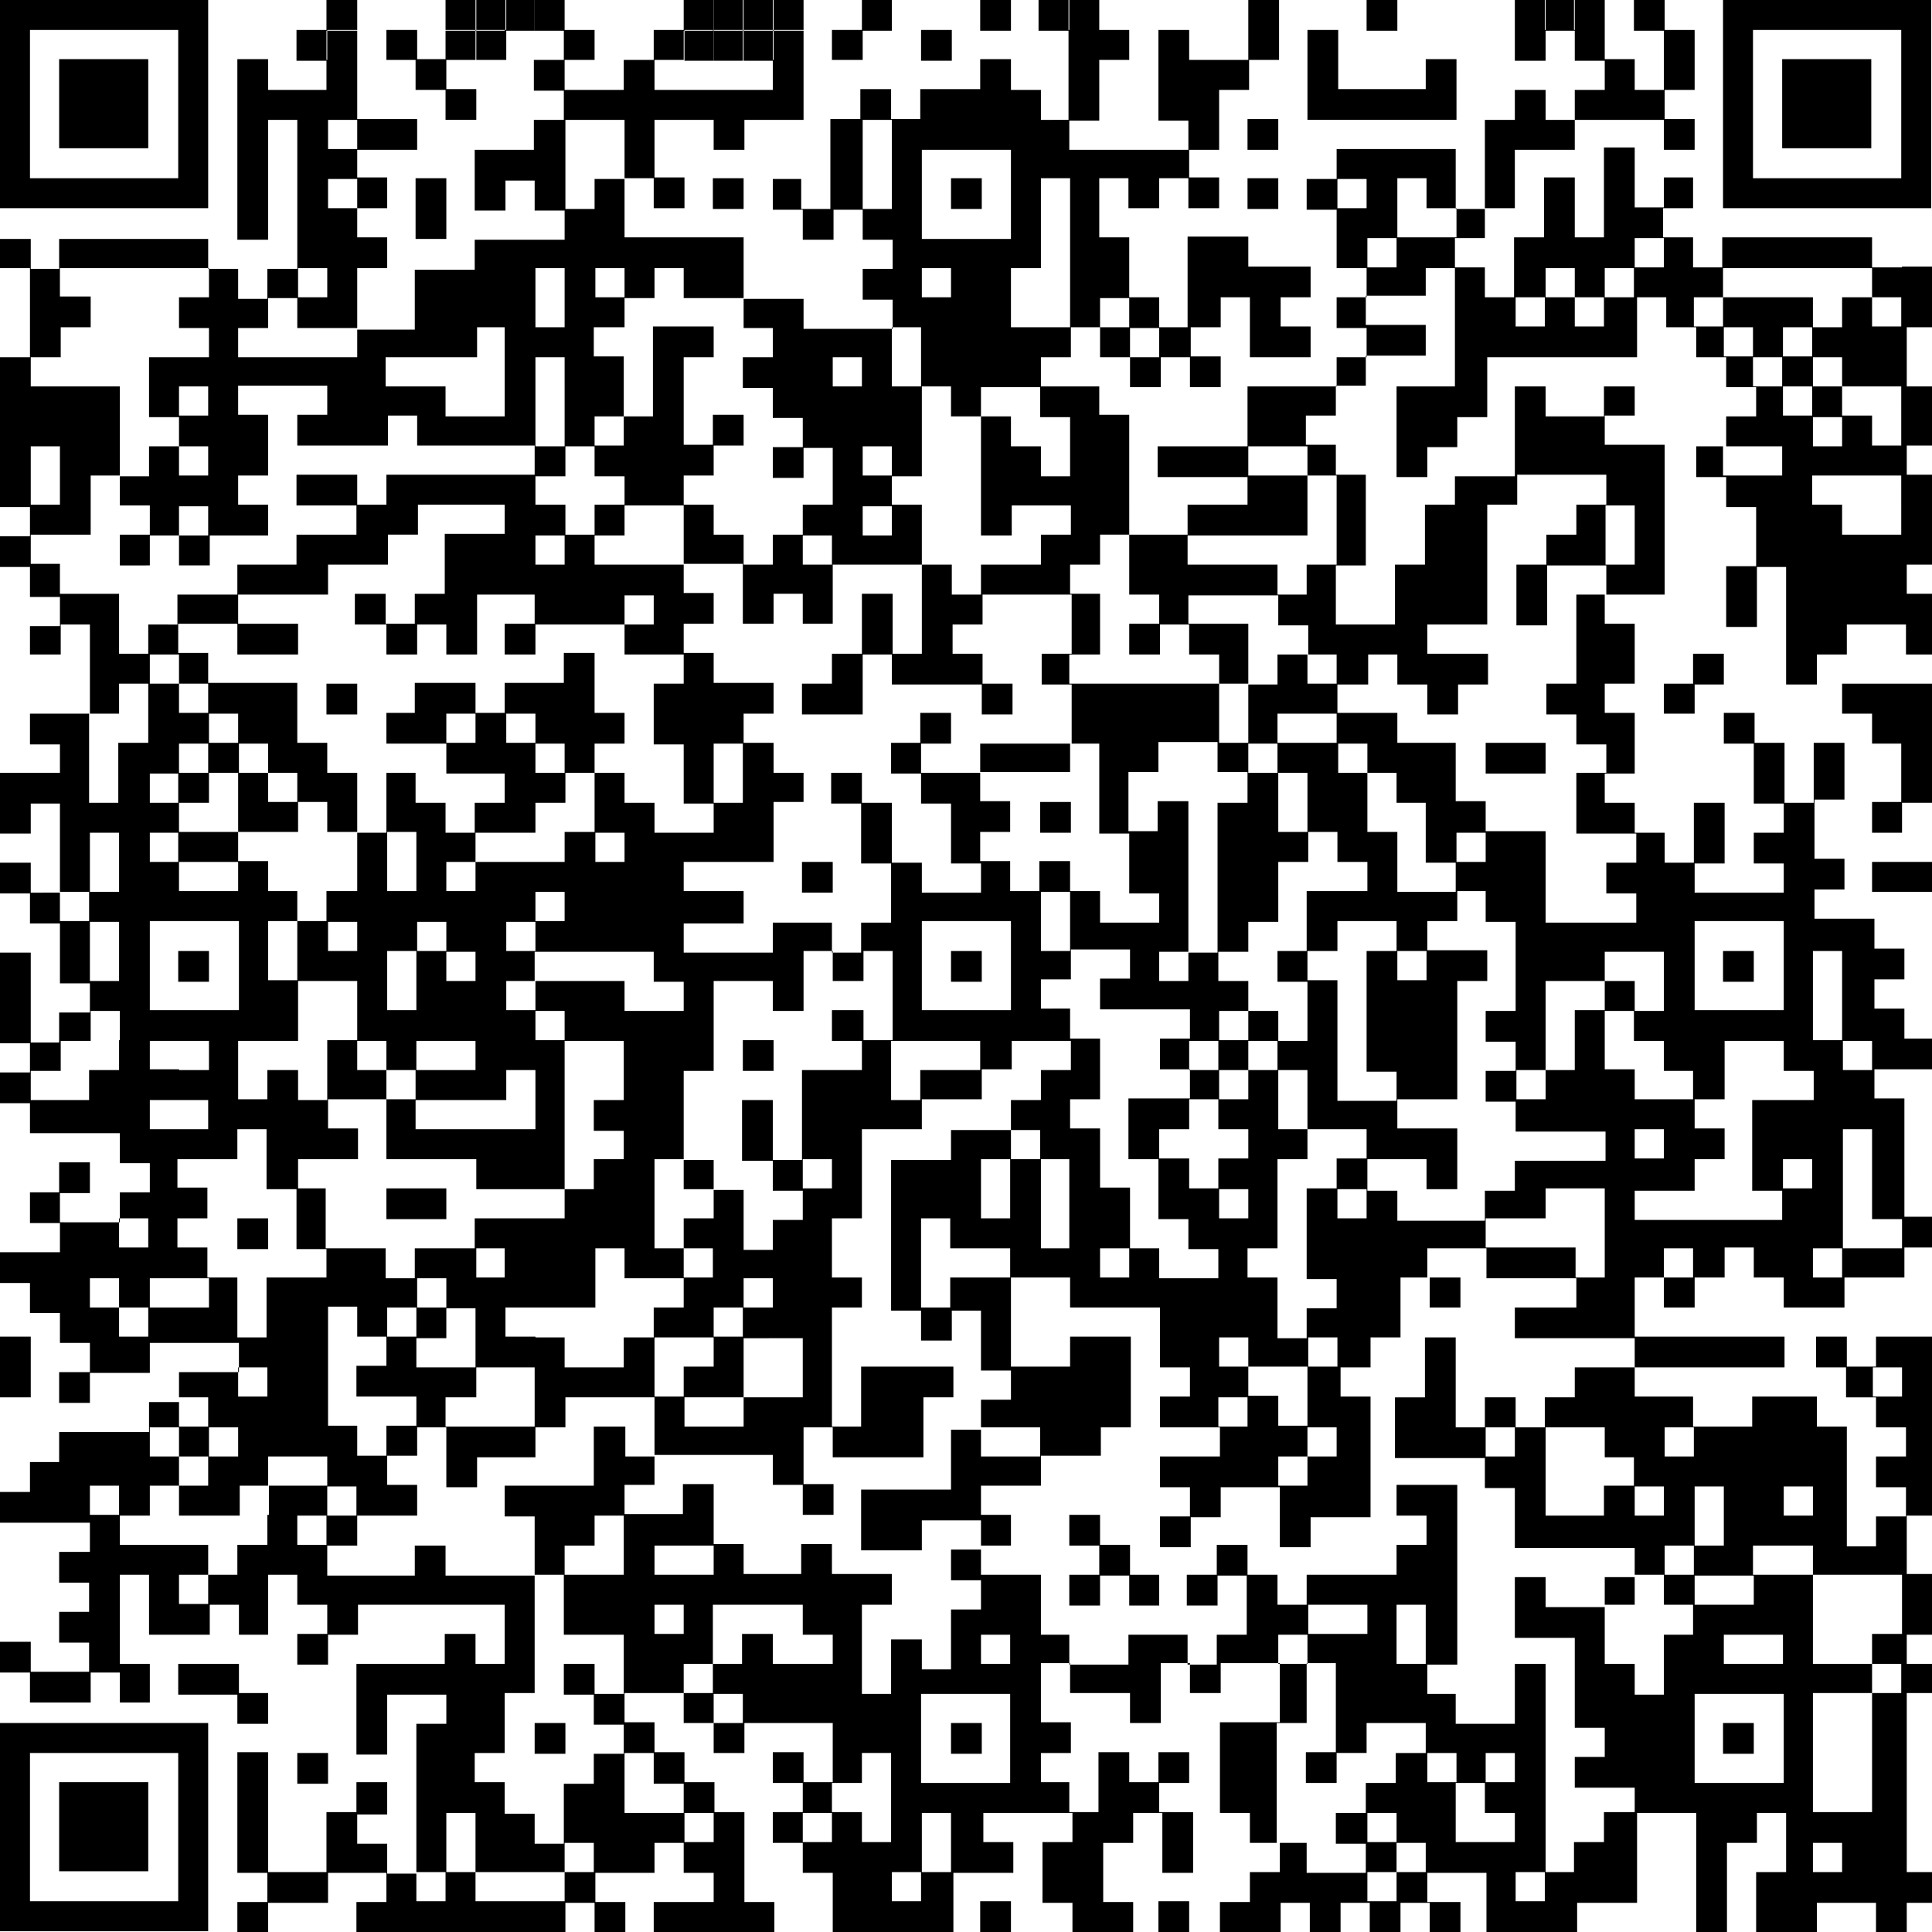
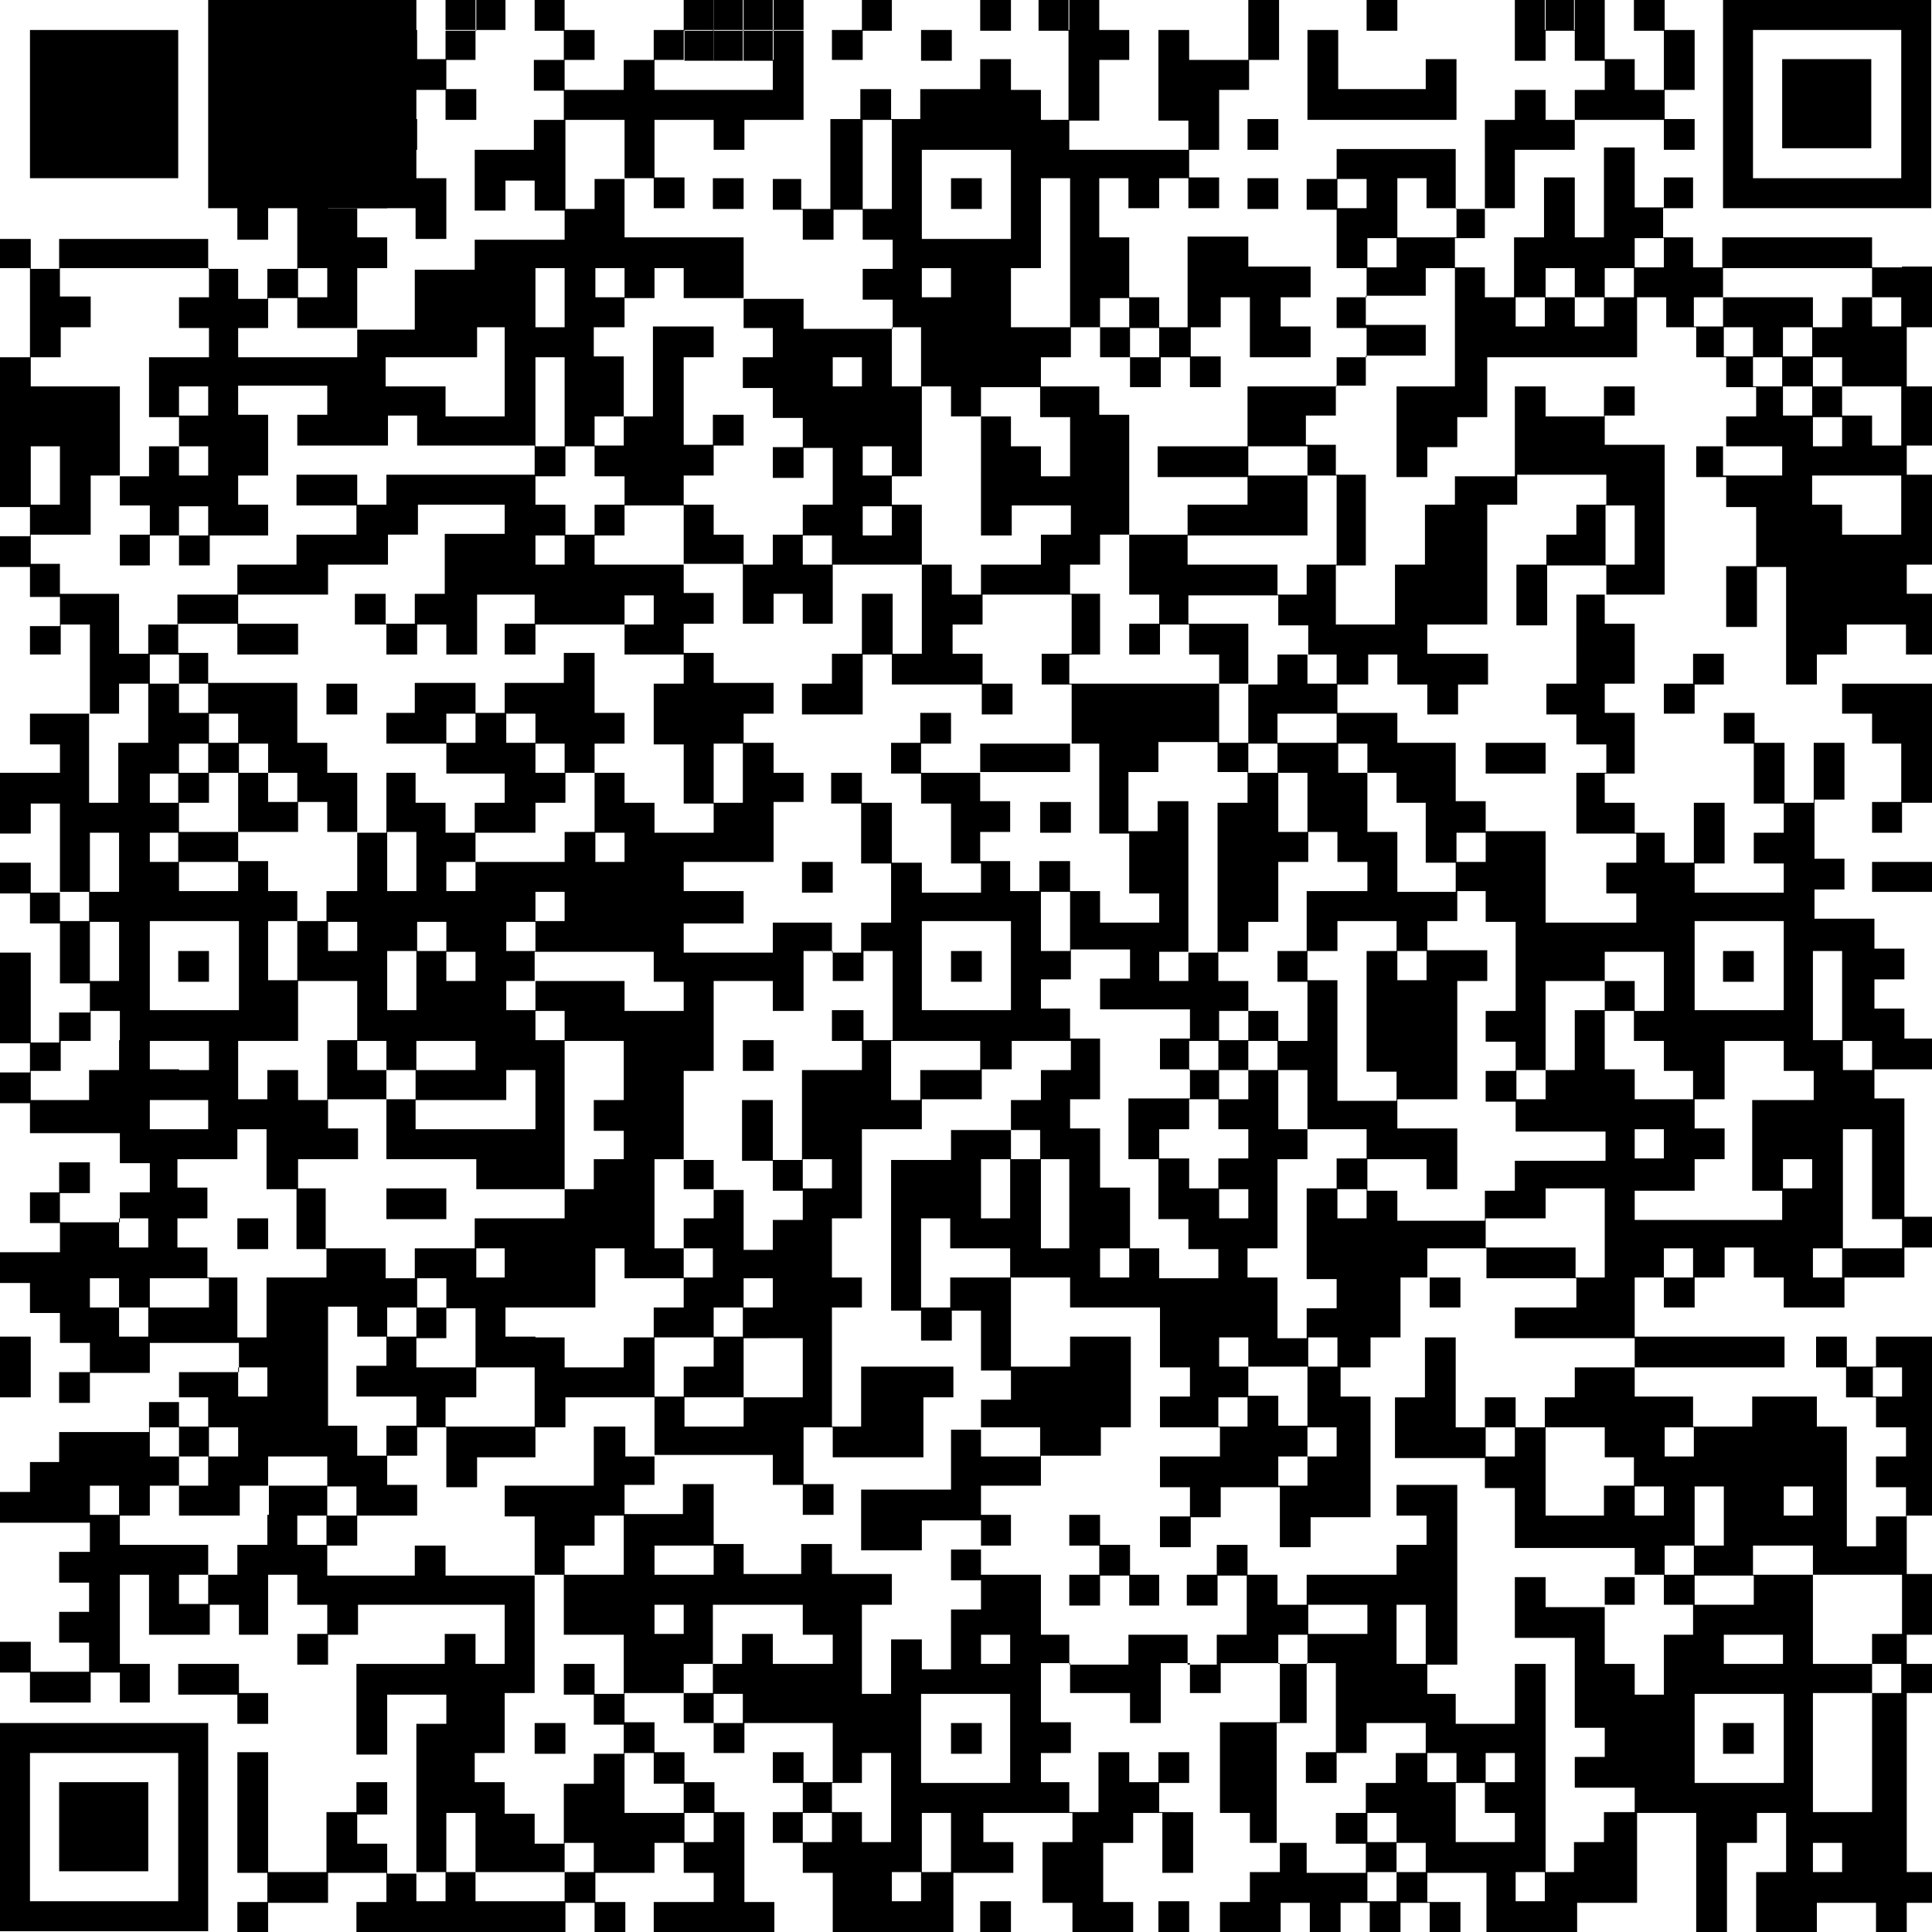
<svg xmlns="http://www.w3.org/2000/svg" version="1.1" id="Layer_1" x="0px" y="0px" viewBox="0 0 245 245" style="enable-background:new 0 0 245 245;" xml:space="preserve">
  <g>
    <rect x="56.5" width="3.8" height="3.8" />
    <rect x="60.4" width="3.7" height="3.8" />
    <rect x="90.5" width="3.7" height="3.8" />
    <rect x="94.3" width="3.7" height="3.8" />
    <rect x="98.1" width="3.8" height="3.8" />
    <rect x="124.3" width="3.9" height="3.9" />
    <rect x="173.3" width="3.9" height="3.9" />
-     <polygon points="60.4,3.9 60.4,7.6 64.2,7.6 64.2,3.9 67.8,3.9 67.8,0 64.2,0 64.2,3.8 64,3.8 64,3.9  " />
    <rect x="60.3" y="3.8" width="0.1" height="0.1" />
    <rect x="86.8" y="3.9" width="3.7" height="3.8" />
    <rect x="90.5" y="3.9" width="3.7" height="3.8" />
    <rect x="90.4" y="3.8" width="0.1" height="0.1" />
    <rect x="94.2" y="3.8" width="0.1" height="0.1" />
    <rect x="98" y="3.8" width="0.1" height="0.1" />
    <polygon points="109.4,3.9 113.1,3.9 113.1,0 109.3,0 109.3,3.8 105.5,3.8 105.5,7.6 109.4,7.6  " />
    <rect x="116.8" y="3.8" width="3.9" height="3.9" />
    <polygon points="52.7,11.4 56.5,11.4 56.5,15.2 60.4,15.2 60.4,11.3 56.6,11.3 56.6,7.6 60.3,7.6 60.3,3.9 56.5,3.9 56.5,7.5    52.9,7.5 52.9,3.8 49,3.8 49,7.6 52.7,7.6  " />
    <polygon points="169.7,15.2 173.3,15.2 173.4,15.2 177.1,15.2 177.2,15.2 180.8,15.2 181,15.2 184.7,15.2 184.7,11.4 184.7,11.3    184.7,7.5 180.8,7.5 180.8,11.3 177.2,11.3 177.1,11.3 173.4,11.3 173.3,11.3 169.7,11.3 169.7,7.6 169.7,7.5 169.7,3.8 165.8,3.8    165.8,7.5 165.8,7.6 165.8,11.3 165.8,11.4 165.8,15.2 169.5,15.2  " />
    <rect x="158.2" y="15.1" width="3.9" height="3.9" />
    <polygon points="52.7,26.4 52.7,26.5 52.7,30.3 56.6,30.3 56.6,26.5 56.6,26.4 56.6,22.6 52.7,22.6  " />
    <rect x="90.4" y="22.6" width="3.9" height="3.9" />
    <rect x="120.6" y="22.6" width="3.9" height="3.9" />
    <rect x="158.2" y="22.6" width="3.9" height="3.9" />
    <path d="M241.2,33.9h-0.1h-3.7v-3.8h-3.8h-0.1h-3.7h-0.1h-3.7H226h-3.7h-0.1h-3.8v3.8h-3.7v-3.8h-3.8v-3.7h3.8v-3.9H211v3.8h-3.7   v-3.7v-0.1v-3.8h-3.9v3.8v0.1v3.7v0.1v3.7h-3.7v-3.7v-0.1v-3.8h-3.9v3.8v0.1v3.7h-3.8v3.8V34v3.7h-3.7v-3.8h-3.8v-3.7h3.8v-3.8h3.8   v-3.8v-0.1V19h3.7h0.1h3.8v-3.8h3.7h0.1h3.7h0.1h3.7V19h3.9v-3.9h-3.8v-3.7h3.8V7.6V7.5V3.8h-3.8V0h-3.9v3.9h3.8v3.7v0.1v3.7h-3.7   V7.5h-3.8V3.9V3.8V0h-3.8v3.8h-0.1V0H196v3.8h-0.1V0h-3.8v3.8v0.1v3.8h3.9V3.9h3.7v3.8h3.8v3.7h-3.8v3.8H196v-3.8h-3.9v3.8h-3.8   v3.8V19v3.7v0.1v3.7h-3.7v-3.7v-0.1v-3.8H181h-0.1h-3.7h-0.1h-3.7h-0.1h-3.8v3.8h-3.8v3.9h3.8v3.7v0.1V34h3.8v3.7h-3.8v3.9h3.8v3.7   h-3.8V49h-3.7h-0.1h-3.7H162h-3.8v3.8v0.1v3.7h-3.7h-0.1h-3.7h-0.1h-3.8v3.9h3.8h0.1h3.7h0.1h3.7V64h-3.7h-0.1h-3.8v3.8H147h-0.1   h-3.7v-3.7V64v-3.7v-0.1v-3.7v-0.1v-3.8h-3.8V49h-3.8h-0.1H132v-3.7h3.8v-3.8h3.7v3.8h3.8v3.8h3.9v-3.8h3.7v3.8h3.9v-3.9h-3.8v-3.7   h3.8v-3.8h3.7v3.7v0.1v3.8h3.8h0.1h3.8v-3.9h-3.8v-3.7h3.8v-3.9h-3.8H162h-3.7v-3.8h-3.8h-0.1h-3.8v3.8V34v3.7v0.1v3.7H147v-3.8   h-3.8V34v-0.1v-3.8h-3.8v-3.7v-0.1v-3.7h3.7v3.8h3.9v-3.8h3.7v3.8h3.9v-3.9h-3.8V19h3.8v-3.8v-0.1v-3.7h3.8V7.6h3.8V3.9V3.8V0h-3.9   v3.8v0.1v3.7h-3.7h-0.1h-3.7V3.8h-3.9v3.8v0.1v3.7v0.1v3.8h3.8v3.7H147h-0.1h-3.7h-0.1h-3.7h-0.1h-3.7v-3.7h3.8v-3.8v-0.1V7.6h3.8   V3.8h-3.8V0h-3.8v3.8h-0.1V0h-3.8v3.9h3.8v3.7v0.1v3.7v0.1v3.7H132v-3.8h-3.8V7.5h-3.9v3.8h-3.7h-0.1h-3.8v3.8h-3.7v-3.8h-3.9v3.8   h-3.8v3.8V19v3.7v0.1v3.7h-3.7v-3.8H98v3.9h3.8v3.8h3.9v-3.8h3.7v3.8h3.8v3.7h-3.8v3.9h3.8v3.7h-3.7h-0.1h-3.7h-0.1h-3.7v-3.8h-3.8   H98h-3.7V34v-0.1v-3.8h-3.8h-0.1h-3.7h-0.1H83h-0.1h-3.7v-3.7v-0.1v-3.7h3.7v3.8h3.9v-3.9H83V19v-0.1v-3.7h3.7h0.1h3.7V19h3.9v-3.8   H98h0.1h3.8v-3.8v-0.1V7.6V7.5V3.9h-3.8v3.7H98V3.9h-3.7v3.8H98v3.7h-3.7h-0.1h-3.7h-0.1h-3.7h-0.1H83V7.6h3.7V3.9h0.1V3.8h3.7V0   h-3.8v3.8h-3.8v3.8h-3.8v3.8h-3.7h-0.1h-3.7V7.6h3.8V3.8h-3.8V0h-3.8v3.9h3.7v3.7h-3.8v3.9h3.8v3.7h-3.8v3.8h-3.7H64h-3.8v3.8v0.1   v3.8h3.9v-3.8h3.7v3.8h3.8v3.7h-3.7h-0.1h-3.7H64h-3.8v3.8h-3.7h-0.1h-3.8v3.8v0.1v3.7h-3.7H49h-3.7v-3.7v-0.1V34h3.8v-3.9h-3.8   v-3.7h3.8v-3.9h-3.8V19H49h0.1h3.8v-3.9h-3.8H49h-3.7v-3.7v-0.1V7.6V7.5V3.9h-3.8v3.7h-0.1V3.9h0.1V3.8h3.8V0h-3.9v3.8h-3.8v3.9   h3.8v3.7h-3.7h-0.1H34V7.5h-3.9v3.8v0.1v3.7v0.1v3.7V19v3.7v0.1v3.7v0.1v3.8H34v-3.8v-0.1v-3.7v-0.1V19v-0.1v-3.7h3.7v3.7V19v3.7   v0.1v3.7v0.1v3.7v0.1v3.7h-3.8v3.8h-3.7v-3.8h-3.8v-3.8h-3.8h-0.1H19h-0.1h-3.7h-0.1h-3.7h-0.1H7.5v3.8H3.9v-3.8H0V34h3.8v3.7v0.1   v3.7v0.1v3.7H0V49v0.1v3.7v0.1v3.7v0.1v3.7v0.1v3.8h3.8v3.7H0v3.9h3.8v3.8h3.8v3.7H3.8V83h3.9v-3.8h3.7v3.7V83v3.7v0.1v3.7H7.6H7.5   H3.8v3.9h3.8V98H3.9H3.8H0v3.8v0.1v3.8h3.9v-3.8h3.7v3.7v0.1v3.7v0.1v3.7H3.9v-3.8H0v3.9h3.8v3.8h3.8v3.7v0.1v3.8h3.8v3.7H7.5v3.8   H3.9v-3.7v-0.1v-3.7v-0.1v-3.8H0v3.8v0.1v3.7v0.1v3.8h3.8v3.7H0v3.9h3.8v3.8h3.8h0.1h3.7h0.1h3.7v3.8h3.8v3.7h-3.8v3.8h-3.7h-0.1   H7.6v-3.7h3.8v-3.9H7.5v3.8H3.8v3.9h3.8v3.7H3.9H3.8H0v3.9h3.8v3.8h3.8v3.8h3.8v3.7H7.5v3.9h3.9v-3.8h3.7h0.1H19v-3.8h3.7h0.1h3.7   h0.1h3.7v3.7h-3.7h-0.1h-3.8v3.8h-3.8v3.8h-3.7h-0.1h-3.7h-0.1H7.5v3.8H3.8v3.8H0v3.9h3.8h0.1h3.7h0.1h3.7v3.7H7.5v3.9h3.8v3.7H7.5   v3.9h3.8v3.7H7.6H7.5H3.9v-3.8H0v3.9h3.8v3.8h3.8h0.1h3.8v-3.8h3.7v3.8H19V211h-3.8v-3.7v-0.1v-3.7v-0.1v-3.7h3.7v3.7v0.1v3.8h3.8   h0.1h3.8v-3.8h3.7v3.8H34v-3.8v-0.1v-3.7h3.7v3.8h3.8v3.7h-3.8v3.9h3.9v-3.8h3.8v-3.8H49h0.1h3.7h0.1h3.7h0.1h3.7h0.1H64v3.7v0.1   v3.7h-3.7v-3.8h-3.9v3.8h-3.7h-0.1h-3.7H49h-3.8v3.8v0.1v3.7v0.1v3.8h3.9v-3.8v-0.1v-3.7h3.7h0.1h3.7v3.7h-3.8v3.8v0.1v3.7v0.1v3.7   v0.1v3.7v0.1v3.7h-3.7v-3.8h-3.8v-3.7h3.8V226h-3.9v3.8h-3.8v3.8v0.1v3.7h-3.7h-0.1H34v-3.7v-0.1v-3.7v-0.1v-3.7V226v-3.8h-3.9v3.8   v0.1v3.7v0.1v3.7v0.1v3.8h3.8v3.7h-3.8v3.9H34v-3.8h3.7h0.1h3.8v-3.8h3.7h0.1H49v3.7h-3.8v3.9H49h0.1h3.7h0.1h3.7h0.1h3.7h0.1H64   h0.1h3.7h0.1h3.8v-3.8h3.7v3.8h3.9v-3.9h-3.8v-3.7h3.7h0.1H83v-3.8h3.7v3.8h3.8v3.7h-3.7h-0.1h-3.8v3.9h3.8h0.1h3.7h0.1h3.7h0.1   h3.8v-3.9h-3.8v-3.7v-0.1v-3.7v-0.1v-3.8h-3.8V226h-3.8v-3.8H83v-3.8h-3.8v-3.7h3.7H83h3.7v3.8h3.8v3.8h3.9v-3.8H98h0.1h3.7h0.1   h3.7v3.7v0.1v3.7h-3.7v-3.8H98v3.9h3.8v3.7H98v3.9h3.8v3.8h3.8v3.7v0.1v3.8h3.8h0.1h3.7h0.1h3.7h0.1h3.8v-3.8v-0.1v-3.7h3.7h0.1   h3.8v-3.9h-3.8v-3.7h3.7h0.1h3.7h0.1h3.7v3.7h-3.8v3.8v0.1v3.8h3.8v3.8h3.8h0.1h3.8v-3.9h-3.8v-3.7v-0.1v-3.7h3.8v-3.8h3.7v3.7v0.1   v3.8h3.9v-3.8v-0.1v-3.8H147v-3.7h3.8v-3.9h-3.9v3.8h-3.7v-3.8h-3.9v3.8v0.1v3.7h-3.7V226H132v-3.7h3.8v-3.9H132v-3.7v-0.1v-3.7   h3.7v3.8h3.8h0.1h3.7v3.8h3.9v-3.8v-0.1v-3.7h3.7v3.8h3.9v-3.8h3.7h0.1h3.7v3.7v0.1v3.7h-3.7h-0.1h-3.8v3.8v0.1v3.7v0.1v3.8h3.8   v3.8h3.8v3.7h-3.8v3.8h-3.8v3.9h3.8h0.1h3.8v-3.8h3.7v3.8h3.9v-3.8h3.7v3.8h3.9v-3.8h3.7v3.8h3.9v-3.9H181v-3.7h3.7h0.1h3.7v3.7   v0.1v3.8h3.8h0.1h3.7h0.1h3.8v-3.8h3.7h0.1h3.8v-3.8v-0.1v-3.7v-0.1v-3.7h3.7h0.1h3.7v3.7v0.1v3.7v0.1v3.7v0.1v3.8h3.9v-3.8v-0.1   v-3.7v-0.1v-3.7h3.8v-3.8h3.7v3.7v0.1v3.7h-3.8v3.8v0.1v3.8h3.8h0.1h3.8v-3.8h3.7h0.1h3.7v3.8h3.9v-3.8h3.8v-3.9h-3.8v-3.7v-0.1   v-3.7v-0.1v-3.7V226v-3.7v-0.1v-3.7v-0.1v-3.7h3.8V211h-3.8v-3.7h3.8v-3.8v-0.1v-3.8h-3.8V196v-0.1v-3.7h3.8v-3.8v-0.1v-3.7v-0.1   V181v-0.1v-3.7v-0.1v-3.7v-0.1v-3.8h-3.8h-0.1h-3.8v3.8h-3.7v-3.8h-3.9v3.9h3.8v3.8h3.8v3.8h3.8v3.7h-3.8v3.9h3.8v3.7h-3.8v3.8   h-3.7v-3.7v-0.1v-3.7v-0.1v-3.7v-0.1v-3.8h-3.8v-3.8h-3.8H226h-3.8v3.8h-3.7h-0.1h-3.7v-3.8h-3.8H211h-3.7v-3.7h3.7h0.1h3.7h0.1   h3.7h0.1h3.7h0.1h3.8v-3.9h-3.8h-0.1h-3.7h-0.1h-3.7h-0.1h-3.7H211h-3.7v-3.7v-0.1v-3.7h3.7v3.8h3.9v-3.8h3.8v-3.8h3.7v3.8h3.8v3.8   h3.8h0.1h3.8v-3.8h3.7h0.1h3.8v-3.8h3.8v-3.9h-3.8v-3.7v-0.1V147v-0.1v-3.7v-0.1v-3.8h-3.8v-3.7h3.7h0.1h3.8v-3.9h-3.8v-3.8h-3.8   v-3.7h3.8v-3.9h-3.8v-3.8h-3.8h-0.1h-3.7v-3.7h3.8v-3.9h-3.8v-3.7v-0.1v-3.7h3.8v-3.8V98v-3.8h-3.9V98v0.1v3.7h-3.7v-3.7V98v-3.8   h-3.8v-3.8h-3.9v3.9h3.8V98v0.1v3.8h3.8v3.7h-3.8v3.9h3.8v3.7h-3.7h-0.1h-3.7h-0.1h-3.7v-3.7h3.8v-3.8v-0.1v-3.8h-3.9v3.8v0.1v3.7   h-3.7v-3.8h-3.8v-3.8h-3.8v-3.7h3.8v-3.8v-0.1v-3.8h-3.8v-3.7h3.8V83v-0.1v-3.8h-3.8v-3.7h3.7h0.1h3.8v-3.8v-0.1v-3.7v-0.1v-3.7V64   v-3.7v-0.1v-3.8h-3.8h-0.1h-3.7v-3.7h3.8V49h-3.9v3.8h-3.7h-0.1H196V49h-3.9v3.8v0.1v3.7v0.1v3.7h-3.7h-0.1h-3.8V64h-3.8v3.8v0.1   v3.7h-3.8v3.8v0.1v3.7h-3.7h-0.1h-3.7v-3.7v-0.1v-3.7h3.8v-3.8v-0.1v-3.7V64v-3.8h-3.8v-3.8h-3.8v-3.7h3.8v-3.8h3.8v-3.8h3.7h0.1   h3.8v-3.9h-3.8h-0.1h-3.7v-3.7h3.7h0.1h3.8V34h3.7v3.7v0.1v3.7v0.1v3.7v0.1V49H181h-0.1h-3.8v3.8v0.1v3.7v0.1v3.8h3.9v-3.8h3.8   v-3.8h3.8v-3.8V49v-3.7h3.7h0.1h3.7h0.1h3.7h0.1h3.7h0.1h3.8v-3.8v-0.1v-3.7h3.7v3.8h3.8v3.8h3.8v3.8h3.8v3.7h-3.8v3.8h-3.8v3.9   h3.8v3.8h3.8v3.7v0.1v3.7h-3.8v3.8v0.1v3.8h3.9v-3.8v-0.1v-3.7h3.7v3.7v0.1v3.7v0.1v3.7V83v3.8h3.9V83h3.8v-3.8h3.7h0.1h3.7V83h3.9   v-3.8v-0.1v-3.8h-3.8v-3.7h3.8v-3.8v-0.1v-3.7V64v-3.8h-3.8v-3.7h3.8v-3.8v-0.1V49h-3.8v-3.7v-0.1v-3.7h3.8v-3.8v-0.1v-3.8H241.2z    M143.3,41.6h3.7v3.7h-3.7V41.6z M139.5,37.8h3.7v3.7h-3.7V37.8z M15.1,165.8h-3.7v-3.7h3.7V165.8z M18.8,169.5h-3.7v-3.7h3.7   V169.5z M18.8,158.2h-3.7v-3.7h3.7V158.2z M15.1,192.1h-3.7v-3.7h3.7V192.1z M56.5,241.1h-3.7v-3.7h3.7V241.1z M60.3,233.6v0.1v3.7   h-3.7v-3.7v-0.1v-3.7h3.7V233.6z M105.5,233.6h-3.7v-3.7h3.7V233.6z M237.5,177.1v-3.7h3.7v3.7H237.5z M241.1,214.7h-3.7v-3.7h3.7   V214.7z M229.9,207.3v-0.1v-3.7v-0.1v-3.7h3.7h0.1h3.7h0.1h3.7v3.7v0.1v3.7h-3.8v3.8h-3.7h-0.1h-3.7V207.3z M229.9,226.2V226v-3.7   v-0.1v-3.7v-0.1v-3.7h3.7h0.1h3.7v3.7v0.1v3.7v0.1v3.7v0.1v3.7h-3.7h-0.1h-3.7V226.2z M229.9,233.7h3.7v3.7h-3.7V233.7z M233.7,132   h3.7v3.7h-3.7V132z M233.7,154.6v-0.1v-3.7v-0.1V147v-0.1v-3.7h3.7v3.7v0.1v3.7v0.1v3.8h3.8v3.7h-3.7h-0.1h-3.7V154.6z    M229.9,128.2v-0.1v-3.7v-0.1v-3.7h3.7v3.7v0.1v3.7v0.1v3.7h-3.7V128.2z M229.9,158.3h3.7v3.7h-3.7V158.3z M203.6,67.9v-0.1v-3.7   h3.7v3.7v0.1v3.7h-3.7V67.9z M158.3,56.6h3.7h0.1h3.7v3.7h-3.7H162h-3.7V56.6z M150.8,75.5h3.7h0.1h3.7h0.1h3.7v3.8h3.8v3.7H162   v3.8h-3.7V83v-0.1v-3.8h-3.8h-0.1h-3.7V75.5z M180.8,101.8v3.7v0.1v3.8h3.8v3.7H181h-0.1h-3.7v-3.7v-0.1v-3.8h-3.8v-3.7v-0.1v-3.7   h3.7v3.8H180.8z M188.4,113.1v3.8h3.8v3.7v0.1v3.7v0.1v3.7h-3.8v3.9h3.8v3.7h-3.8v3.9h3.8v3.8h3.8h0.1h3.7h0.1h3.7v3.7h-3.7h-0.1   H196h-0.1h-3.8v3.8h-3.8v3.8h-3.7h-0.1H181h-0.1h-3.7v-3.8h-3.8V147h3.7h0.1h3.7v3.8h3.9V147v-0.1v-3.8H181h-0.1h-3.7v-3.7h3.7h0.1   h3.8v-3.8v-0.1V132v-0.1v-3.7v-0.1v-3.7h3.8v-3.9h-3.8h-0.1H181v-3.7h3.8v-3.8H188.4z M184.7,109.3v-3.7h3.7v3.7H184.7z    M192.3,139.4v-3.7h3.7v3.7H192.3z M196,135.6V132v-0.1v-3.7v-0.1v-3.7h3.7h0.1h3.7v3.7h-3.8v3.8v0.1v3.7H196z M196,158.2h-0.1   h-3.7h-0.1h-3.7v-3.7h3.7h0.1h3.8v-3.8h3.7h0.1h3.7v3.7v0.1v3.7v0.1v3.7h-3.7v-3.8H196z M177.2,124.3v-3.7h3.7v3.7H177.2z    M177.1,116.9v3.7h-3.8v3.8v0.1v3.7v0.1v3.7v0.1v3.8h3.8v3.7h-3.7h-0.1h-3.7v-3.7v-0.1V132v-0.1v-3.7v-0.1v-3.8h-3.8v-3.7h3.8v-3.8   h3.7h0.1H177.1z M169.5,146.9v3.8h-3.8v3.8v0.1v3.7v0.1v3.8h3.8v3.7h-3.8v3.8h-3.7v-3.7v-0.1V162h-3.8v-3.7h3.8v-3.8v-0.1v-3.7   v-0.1V147h3.8v-3.8h3.7h0.1h3.7v3.7H169.5z M173.3,150.8v3.7h-3.7v-3.7H173.3z M165.9,173.3v-3.7h3.7v3.7H165.9z M169.5,181v3.7   h-3.7V181H169.5z M162.1,180.8v-3.8h-3.8v-3.7h3.7h0.1h3.7v3.7v0.1v3.7H162.1z M165.8,184.7v3.7h-3.7v-3.7H165.8z M158.3,135.6V132   h3.7v3.7H158.3z M162.1,143.2v-3.7v-0.1v-3.7h3.7v3.7v0.1v3.7H162.1z M173.3,113h-3.7h-0.1h-3.8v3.8v0.1v3.7H162v3.9h3.8v3.7v0.1   v3.7h-3.7v-3.8h-3.8v-3.8h-3.8v-3.7h3.8v-3.8h3.8v-3.8V113v-3.7h3.8v-3.8h3.7v3.8h3.8V113z M154.6,173.3v-3.7h3.7v3.7H154.6z    M158.2,177.2v3.7h-3.7v-3.7H158.2z M154.6,154.5v-3.7h3.7v3.7H154.6z M154.5,146.9v3.8h-3.7v-3.8H147v-3.7h3.8v-3.8h3.7v3.8h3.8   v3.7H154.5z M143.3,158.2v-3.7v-0.1v-3.8h-3.8V147v-0.1v-3.8h-3.8v-3.7h3.8v-3.8v-0.1v-3.8h-3.8v-3.8H132v-3.7h3.8v-3.8h3.7h0.1   h3.7v3.7h-3.8v3.9h3.8h0.1h3.7h0.1h3.7v3.7h-3.8v3.9h3.8v3.7H147h-0.1h-3.8v3.8v0.1v3.8h3.8v3.7v0.1v3.8h3.8v3.8h3.8v3.7h-3.7h-0.1   H147v-3.8H143.3z M143.2,158.3v3.7h-3.7v-3.7H143.2z M132,120.6v-3.7v-0.1v-3.7h3.7v3.7v0.1v3.7H132z M158.2,98.1v3.7h-3.8v3.8v0.1   v3.7v0.1v3.7v0.1v3.7v0.1v3.7h-3.7v-3.7v-0.1v-3.7V113v-3.7v-0.1v-3.7v-0.1v-3.8h-3.9v3.8h-3.7v-3.7v-0.1v-3.7h3.8v-3.8h3.7h0.1   h3.7v3.8H158.2z M154.6,94.2v-3.7v-0.1v-3.7h3.7v3.7v0.1v3.7H154.6z M154.5,132v3.7h-3.7V132H154.5z M150.7,120.7v3.7H147v-3.7   H150.7z M154.6,139.4v-3.7h3.7v3.7H154.6z M154.6,131.9v-3.7h3.7v3.7H154.6z M158.3,98v-3.7h3.7V98H158.3z M162.1,105.5v-3.7v-0.1   v-3.7h3.7v3.7v0.1v3.7H162.1z M169.5,86.7h-3.7V83h3.7V86.7z M169.5,90.5v3.7h-3.7h-0.1h-3.7v-3.7h3.7h0.1H169.5z M135.7,83h3.8   v-3.8v-0.1v-3.8h-3.8v-3.7h3.8v-3.8h3.7v3.7v0.1v3.8h3.8v3.7h-3.8V83h3.9v-3.8h3.7V83h3.8v3.7h-3.7h-0.1H147h-0.1h-3.7h-0.1h-3.7   h-0.1h-3.7V83z M135.7,98.1v-3.8h3.7V98v0.1v3.7v0.1v3.8h3.8v3.7v0.1v3.8h3.8v3.7h-3.7h-0.1h-3.7V113h-3.8v-3.8h-3.9v3.8h-3.7v-3.8   h-3.8v-3.7h3.8v-3.9h-3.8v-3.7h3.7h0.1h3.7h0.1H135.7z M120.7,128.1h-0.1h-3.7v-3.7v-0.1v-3.7v-0.1v-3.7h3.7h0.1h3.7h0.1h3.7v3.7   v0.1v3.7v0.1v3.7h-3.7h-0.1H120.7z M124.3,132v3.7h-3.7h-0.1h-3.8v3.8h-3.7v-3.7v-0.1V132h3.7h0.1h3.7h0.1H124.3z M128.2,37.8v-0.1   V34h3.8v-3.8v-0.1v-3.7v-0.1v-3.7h3.7v3.7v0.1v3.7v0.1v3.7V34v3.7v0.1v3.7H132h-0.1h-3.7V37.8z M131.9,49.1v3.8h3.8v3.7v0.1v3.7   H132v-3.8h-3.8v-3.8h-3.8v-3.7h3.7h0.1H131.9z M116.9,26.5v-0.1v-3.7v-0.1V19h3.7h0.1h3.7h0.1h3.7v3.7v0.1v3.7v0.1v3.7h-3.7h-0.1   h-3.7h-0.1h-3.7V26.5z M116.9,34h3.7v3.7h-3.7V34z M113.1,45.3v-0.1v-3.7h3.7v3.7v0.1V49h-3.7V45.3z M113.1,60.4h3.8v-3.8v-0.1   v-3.7v-0.1v-3.7h3.7v3.8h3.8v3.7v0.1v3.7v0.1V64v0.1v3.8h3.9v-3.8h3.7h0.1h3.7v3.7h-3.8v3.8h-3.7h-0.1h-3.8v3.8h-3.7v-3.8h-3.8   v-3.7v-0.1V64h-3.8V60.4z M109.4,26.4v-3.7v-0.1V19v-0.1v-3.7h3.7v3.7V19v3.7v0.1v3.7H109.4z M109.4,56.6h3.7v3.7h-3.7V56.6z    M109.4,64.2h3.7v3.7h-3.7V64.2z M105.6,45.3h3.7V49h-3.7V45.3z M105.6,79.2v-3.8v-0.1v-3.7h3.7h0.1h3.7h0.1h3.7v3.7v0.1v3.7v0.1   v3.7h-3.7v-3.7v-0.1v-3.8h-3.9v3.8v0.1v3.7h-3.8v3.8h-3.8v3.9h3.8h0.1h3.8v-3.8v-0.1V83h3.7v3.8h3.8h0.1h3.7h0.1h3.7v3.8h3.9v-3.9   h-3.8v-3.8h-3.8v-3.7h3.8v-3.8h3.7h0.1h3.7h0.1h3.7v3.7v0.1v3.7h-3.8v3.9h3.8v3.7v0.1v3.7H132h-0.1h-3.7h-0.1h-3.8V98h-3.7h-0.1   h-3.7v-3.7h3.8v-3.9h-3.9v3.8H113v3.9h3.8v3.8h3.8v3.7v0.1v3.8h3.8v3.7h-3.7h-0.1h-3.7v-3.8h-3.8v-3.7v-0.1v-3.8h-3.8V98h-3.9v3.9   h3.8v3.7v0.1v3.8h3.8v3.7v0.1v3.7h-3.8v3.8h-3.7v-3.8h-3.8h-0.1H98v3.8h-3.7h-0.1h-3.7h-0.1h-3.7v-3.7h3.7h0.1h3.8V113h-3.8h-0.1   h-3.7v-3.7h3.7h0.1h3.7h0.1h3.8v-3.8v-0.1v-3.7h3.8V98h-3.8v-3.8h-3.8v-3.7h3.8v-3.9h-3.8h-0.1h-3.7v-3.8h-3.8v-3.7h3.8v-3.9h-3.8   v-3.7h3.7h0.1h3.7v3.7v0.1v3.8h3.9v-3.8h3.7v3.8H105.6z M105.5,128.1v3.9h3.8v3.7h-3.7h-0.1h-3.8v3.8v0.1v3.7v0.1v3.7h-3.7v-3.7   v-0.1v-3.8h-3.9v3.8v0.1v3.8H98v3.8h3.8v3.7H98v3.8h-3.7v-3.7v-0.1v-3.8h-3.8v-3.8h-3.8v-3.7v-0.1v-3.7v-0.1v-3.7h3.8V132v-0.1   v-3.7v-0.1v-3.7h3.7h0.1H98v3.8h3.9v-3.8v-0.1v-3.7h3.7v3.8h3.9v-3.8h3.7v3.7v0.1v3.7v0.1v3.7h-3.7v-3.8H105.5z M105.5,147v3.7   h-3.7V147H105.5z M98,169.7h0.1h3.7v3.7v0.1v3.7h-3.7H98h-3.7v-3.7v-0.1v-3.7H98z M94.3,165.8v-3.7H98v3.7H94.3z M67.9,169.5h-0.1   h-3.7v-3.7h3.7h0.1h3.7h0.1h3.8v-3.8V162v-3.7h3.7v3.8h3.8H83h3.7v3.7h-3.8v3.8h-3.8v3.8h-3.7h-0.1h-3.7v-3.8H67.9z M56.6,169.7   v-3.8h3.7v3.7v0.1v3.7h-3.7h-0.1h-3.7v-3.7H56.6z M52.9,165.8v-3.7h3.7v3.7H52.9z M56.6,177.2h3.8v-3.8H64h0.1h3.7v3.7v0.1v3.7   h-3.7H64h-3.7h-0.1h-3.7V177.2z M60.4,162v-3.7H64v3.7H60.4z M56.5,132h0.1h3.7v3.7h-3.7h-0.1h-3.7V132H56.5z M52.9,120.6v-3.7h3.7   v3.7H52.9z M60.3,120.7v3.7h-3.7v-3.7H60.3z M56.6,113v-3.7h3.7v3.7H56.6z M56.5,139.5h0.1h3.7h0.1h3.8v-3.8h3.7v3.7v0.1v3.7h-3.7   H64h-3.7h-0.1h-3.7h-0.1h-3.7v-3.7H56.5z M64.2,128.1v-3.7h3.7v3.7H64.2z M64.2,120.6v-3.7h3.7v3.7H64.2z M64.2,109.3H64h-3.7v-3.7   H64h0.1h3.8v-3.8h3.8v-3.8h3.7v3.7v0.1v3.7h-3.8v3.8h-3.7h-0.1H64.2z M64.2,94.2v-3.7h3.7v3.7H64.2z M67.9,98v-3.7h3.7V98H67.9z    M79.1,120.7h0.1h3.7v3.8h3.8v3.7H83h-0.1h-3.7v-3.8h-3.8h-0.1h-3.7h-0.1h-3.7v-3.7h3.7h0.1h3.7h0.1H79.1z M75.5,109.3v-3.7h3.7   v3.7H75.5z M86.7,154.5v3.8H83v-3.7v-0.1v-3.7v-0.1V147h3.7v3.8h3.8v3.7H86.7z M90.4,158.3v3.7h-3.7v-3.7H90.4z M79.1,143.3v3.7   h-3.8v3.8h-3.7V147v-0.1v-3.7v-0.1v-3.7v-0.1v-3.7v-0.1V132h3.7h0.1h3.7v3.7v0.1v3.7h-3.8v3.9H79.1z M67.9,116.8v-3.7h3.7v3.7H67.9   z M67.9,128.2h3.7v3.7h-3.7V128.2z M83,173.4v-0.1v-3.7h3.7h0.1h3.7v3.7h-3.8v3.8H83V173.4z M86.8,177.2h3.7h0.1h3.7v3.7h-3.7h-0.1   h-3.7V177.2z M90.5,169.5v-3.7h3.7v3.7H90.5z M90.5,101.7v-3.7V98v-3.7h3.7V98v0.1v3.7H90.5z M101.8,71.6v-3.7h3.7v3.7H101.8z    M79.2,41.6v-3.8H83V34h3.7v3.8h3.8h0.1h3.7v3.8H98v3.7h-3.8v3.9H98v3.8h3.8v3.7H98v3.9h3.9v-3.8h3.7v3.7v0.1V64h-3.8v3.8H98v3.8   h-3.7v-3.8h-3.8V64h-3.8v-3.7h3.8v-3.8h3.8v-3.9h-3.9v3.8h-3.7v-3.7v-0.1v-3.7V49v-3.7h3.8v-3.9h-3.8h-0.1h-3.8v3.8v0.1V49v0.1v3.7   h-3.7v-3.7V49v-3.8h-3.8v-3.7H79.2z M79.2,71.6h-0.1h-3.7v-3.7h3.8v-3.8h3.7H83h3.7v3.7v0.1v3.7H83h-0.1H79.2z M82.9,75.5v3.7h-3.7   v-3.7H82.9z M79.1,56.5h-3.7v-3.7h3.7V56.5z M75.5,37.7V34h3.7v3.7H75.5z M71.7,22.7v-0.1V19v-0.1v-3.7h3.7h0.1h3.7v3.7V19v3.7   h-3.8v3.8h-3.7V22.7z M67.9,37.8v-0.1V34h3.7v3.7v0.1v3.7h-3.7V37.8z M67.9,52.9v-0.1v-3.7V49v-3.7h3.7V49v0.1v3.7v0.1v3.7h-3.7   V52.9z M67.9,60.4h3.8v-3.8h3.7v3.8h3.8V64h-3.8v3.8h-3.7V64h-3.8V60.4z M67.9,67.9h3.7v3.7h-3.7V67.9z M67.9,83v-3.8h3.7h0.1h3.7   h0.1h3.7V83h3.8H83h3.7v3.7h-3.8v3.8v0.1v3.8h3.8V98v0.1v3.8h3.8v3.7h-3.7h-0.1H83v-3.8h-3.8V98h-3.8v-3.7h3.8v-3.9h-3.8v-3.7v-0.1   v-3.8h-3.9v3.8h-3.7h-0.1H64v3.8h-3.7v-3.8h-3.8h-0.1h-3.8v3.8H49v3.9h3.8h0.1h3.7v3.8h3.8h0.1H64v3.7h-3.8v3.8h-3.7v-3.8h-3.8V98   H49v3.8v0.1v3.7h-3.7v-3.7v-0.1V98h-3.8v-3.8h-3.8v-3.7v-0.1v-3.8H34h-0.1h-3.7h-0.1h-3.7v-3.8h-3.8v-3.7h3.7h0.1h3.7V83h3.8H34   h3.8v-3.9H34h-0.1h-3.7v-3.7h3.7H34h3.7h0.1h3.8v-3.8h3.7h0.1h3.8v-3.8h3.8v-3.8h3.7h0.1h3.7h0.1H64v3.7h-3.7h-0.1h-3.8v3.8v0.1   v3.7h-3.8v3.8h-3.7v-3.8h-3.9v3.9H49V83h3.9v-3.8h3.7V83h3.9v-3.8v-0.1v-3.7H64h0.1h3.7v3.7H64V83H67.9z M60.3,90.5v3.7h-3.7v-3.7   H60.3z M49.1,128.1v-3.7v-0.1v-3.7h3.7v3.7v0.1v3.7H49.1z M52.7,135.7v3.7h-3.7v-3.7H52.7z M49.1,113v-3.7v-0.1v-3.7h3.7v3.7v0.1   v3.7H49.1z M49,132v3.7h-3.7V132H49z M33.9,135.6v3.8h-3.7v-3.7v-0.1V132h3.7H34h3.8v-3.8v-0.1v-3.7h3.7h0.1h3.7v3.7v0.1v3.7h-3.8   v3.8v0.1v3.7h-3.7v-3.8H33.9z M34,124.3v-3.7v-0.1v-3.7h3.7v3.7v0.1v3.7H34z M41.6,120.6v-3.7h3.7v3.7H41.6z M41.4,113v3.8h-3.7   V113H34v-3.8h-3.8v-3.7h3.7H34h3.8v-3.8h3.7v3.8h3.8v3.7v0.1v3.7H41.4z M30.3,98v-3.7h3.7V98H30.3z M34,101.7v-3.7h3.7v3.7H34z    M22.7,135.6h-0.1H19V132h3.7h0.1h3.7v3.7H22.7z M26.4,139.5v3.7h-3.7h-0.1H19v-3.7h3.7h0.1H26.4z M22.7,128.1h-0.1H19v-3.7v-0.1   v-3.7v-0.1v-3.7h3.7h0.1h3.7h0.1h3.7v3.7v0.1v3.7v0.1v3.7h-3.7h-0.1H22.7z M22.6,98.1v3.7H19v-3.7H22.6z M19,86.7V83h3.7v3.7H19z    M22.6,105.6v3.7H19v-3.7H22.6z M26.5,113h-0.1h-3.7v-3.7h3.7h0.1h3.7v3.7H26.5z M26.5,105.5h-0.1h-3.7v-3.7h3.8v-3.8h3.7v3.7v0.1   v3.7H26.5z M26.4,94.3V98h-3.7v-3.7H26.4z M22.7,90.4v-3.7h3.7v3.7H22.7z M26.5,94.2v-3.7h3.7v3.7H26.5z M49.1,45.3h3.7h0.1h3.7   h0.1h3.8v-3.8H64v3.7v0.1V49v0.1v3.7h-3.7h-0.1h-3.7V49h-3.8h-0.1h-3.7V45.3z M41.6,15.2h3.7v3.7h-3.7V15.2z M41.6,22.7h3.7v3.7   h-3.7V22.7z M37.8,34h3.7v3.7h-3.7V34z M30.3,41.6H34v-3.8h3.7v3.8h3.8h0.1h3.7v3.7h-3.7h-0.1h-3.7h-0.1H34h-0.1h-3.7V41.6z    M3.9,45.3h3.8v-3.8h3.8v-3.9H7.6V34h3.7h0.1h3.7h0.1h3.7H19h3.7h0.1h3.7v3.7h-3.8v3.9h3.8v3.7h-3.7h-0.1h-3.8V49v0.1v3.8h3.8v3.7   h-3.8v3.8h-3.7v-3.7v-0.1v-3.7v-0.1V49h-3.8h-0.1H7.6H7.5H3.9V45.3z M22.7,60.3v-3.7h3.7v3.7H22.7z M26.4,64.2v3.7h-3.7v-3.7H26.4z    M22.7,52.7v-3.7h3.7v3.7H22.7z M3.9,60.4v-0.1v-3.7h3.7v3.7v0.1V64H3.9V60.4z M7.6,116.8v-3.7h3.7v3.7H7.6z M15.1,131.9v0.1v3.7   h-3.8v3.8H7.6H7.5H3.9v-3.7h3.8V132h3.8v-3.8h3.7V131.9z M15.1,120.6v0.1v3.7h-3.7v-3.7v-0.1v-3.7h3.7V120.6z M15.1,109.3v0.1v3.7   h-3.7v-3.7v-0.1v-3.7h3.7V109.3z M18.8,90.4v0.1v3.7h-3.8V98v0.1v3.7h-3.7v-3.7V98v-3.7v-0.1v-3.7h3.8v-3.8h3.7V90.4z M18.8,79.1   v3.8h-3.7v-3.7v-0.1v-3.8h-3.8h-0.1H7.6v-3.8H3.9v-3.7h3.7h0.1h3.8v-3.8V64v-3.7h3.7v3.8h3.8v3.7h-3.8v3.9H19v-3.8h3.7v3.8h3.9   v-3.8h3.7h0.1H34V64h-3.8v-3.7H34v-3.8v-0.1v-3.8h-3.8v-3.7h3.7H34h3.7h0.1h3.7v3.7h-3.8v3.9h3.8h0.1h3.7h0.1h3.8v-3.8h3.7v3.8h3.8   h0.1h3.7h0.1H64h0.1h3.7v3.7h-3.7H64h-3.7h-0.1h-3.7h-0.1h-3.7h-0.1H49V64h-3.7v-3.8h-3.8h-0.1h-3.8v3.9h3.8h0.1h3.7v3.7h-3.7h-0.1   h-3.8v3.8H34h-0.1h-3.8v3.8h-3.7h-0.1h-3.8v3.8H18.8z M26.4,165.8h-3.7h-0.1H19v-3.7h3.7h0.1h3.7V165.8z M26.5,181h3.7v3.7h-3.7   V181z M22.7,177.2h3.7v3.7h-3.7V177.2z M22.7,184.7h3.7v3.7h-3.7V184.7z M19,181h3.7v3.7H19V181z M26.4,203.4h-3.7v-3.7h3.7V203.4z    M33.9,192.1v0.1v3.7h-3.8v3.8h-3.7v-3.8h-3.8h-0.1H19h-0.1h-3.7v-3.7H19v-3.8h3.7v3.8h3.8h0.1h3.8v-3.8h3.7V192.1z M33.9,177.1   h-3.7v-3.7h3.7V177.1z M41.4,195.9h-3.7v-3.7h3.7V195.9z M41.4,188.4h-3.7h-0.1H34v-3.7h3.7h0.1h3.7V188.4z M41.4,162h-3.7h-0.1   h-3.8v3.8v0.1v3.7h-3.7v-3.7v-0.1V162h-3.8v-3.8h-3.8v-3.7h3.8v-3.9h-3.8V147h3.7h0.1h3.8v-3.8h3.7v3.7v0.1v3.8h3.8v3.7v0.1v3.8   h3.8V162z M37.8,150.7V147h3.7h0.1h3.8v-3.9h-3.8v-3.7h3.7h0.1H49v3.7v0.1v3.8h3.8h0.1h3.7h0.1h3.7v3.8H64h0.1h3.7h0.1h3.7v3.7   h-3.7h-0.1h-3.7H64h-3.8v3.8h-3.7h-0.1h-3.8v3.8h-3.7v-3.8h-3.8h-0.1h-3.7v-3.7v-0.1v-3.8H37.8z M41.6,180.8v-3.7v-0.1v-3.7v-0.1   v-3.7v-0.1v-3.7h3.7v3.8H49v3.7h-3.8v3.9H49h0.1h3.7v3.7H49v3.8h-3.7v-3.8H41.6z M45.2,188.5v3.7h-3.7v-3.7H45.2z M49.1,169.5v-3.7   h3.7v3.7H49.1z M71.6,241.1h-3.7h-0.1h-3.7H64h-3.7v-3.7H64h0.1h3.7h0.1h3.7V241.1z M75.3,237.4h-3.7v-3.7h3.7V237.4z M79.1,211   v0.1v3.7h-3.7V211h-3.9v3.9h3.8v3.8h3.8v3.7h-3.8v3.8h-3.8v3.8v0.1v3.7h-3.7v-3.8h-3.8V226h-3.8v-3.7h3.8v-3.8v-0.1v-3.7h3.8v-3.8   V211v-3.7v-0.1v-3.7v-0.1v-3.7h3.7v3.7v0.1v3.8h3.8h0.1h3.7V211z M79.1,195.9v0.1v3.7h-3.7h-0.1h-3.7V196h3.8v-3.8h3.7V195.9z    M86.8,229.9h3.7v3.7h-3.7V229.9z M82.9,222.4v3.8h3.8v3.7H83h-0.1h-3.7v-3.7V226v-3.7H82.9z M75.3,180.8v3.8v0.1v3.7h-3.7h-0.1   h-3.7h-0.1H64v3.9h3.8v3.7v0.1v3.7h-3.7H64h-3.7h-0.1h-3.7v-3.8h-3.9v3.8h-3.7H49h-3.7h-0.1h-3.7V196h3.8v-3.8H49h0.1h3.8v-3.9   h-3.8v-3.7h3.8V181h3.7v3.7v0.1v3.8h3.9v-3.8H64h0.1h3.8V181h3.8v-3.8h3.7h0.1h3.7h0.1h3.7v3.7v0.1v3.7h-3.7v-3.8H75.3z    M86.7,207.2H83v-3.7h3.7V207.2z M90.4,214.7h-3.7v-3.7h3.7V214.7z M90.4,199.7h-3.7h-0.1H83V196h3.7h0.1h3.7V199.7z M94.2,218.5   h-3.7v-3.7h3.7V218.5z M105.5,211h-3.7h-0.1h-3.7v-3.8h-3.9v3.8h-3.7v-3.7v-0.1v-3.7h3.7h0.1H98h0.1h3.7v3.8h3.8V211z M113,226v0.1   v3.7v0.1v3.7h-3.7v-3.8h-3.8v-3.7h3.8v-3.8h3.7V226z M116.8,241.1h-3.7v-3.7h3.7V241.1z M113,207.2v3.8v0.1v3.7h-3.7v-3.7V211v-3.7   v-0.1v-3.7h3.8v-3.9h-3.8h-0.1h-3.7v-3.8h-3.9v3.8h-3.7H98h-3.7v-3.8h-3.8v-3.7v-0.1v-3.8h-3.9v3.8H83h-0.1h-3.7v-3.7H83v-3.8h3.7   h0.1h3.7h0.1h3.7h0.1H98v3.8h3.8v3.8h3.9v-3.9h-3.8v-3.7v-0.1V181h3.7v3.8h3.8h0.1h3.7h0.1h3.8V181v-0.1v-3.7h3.8v-3.9h-3.8h-0.1   h-3.7H113h-3.8v3.8v0.1v3.7h-3.7v-3.7v-0.1v-3.7v-0.1v-3.7v-0.1v-3.7h3.8V162h-3.8v-3.7v-0.1v-3.7h3.8v-3.8v-0.1V147v-0.1v-3.7h3.7   h0.1h3.8v-3.8h3.7h0.1h3.8v-3.8h3.8V132h3.7h0.1h3.7v3.7h-3.8v3.8h-3.8v3.8h-3.7h-0.1h-3.8v3.8h-3.7h-0.1H113v3.8v0.1v3.7v0.1v3.7   v0.1v3.7v0.1v3.8h3.8v3.8h3.9v-3.8h3.7v3.7v0.1v3.8h3.8v3.7h-3.8v3.8h-3.8v3.8v0.1v3.7h-3.7h-0.1h-3.7H113h-3.8v3.8v0.1v3.8h3.8   h0.1h3.8v-3.8h3.7h0.1h3.7v3.7h-3.8v3.9h3.8v3.7h-3.8v3.8v0.1v3.7h-3.7v-3.8H113z M135.6,147v3.7v0.1v3.7v0.1v3.7H132v-3.7v-0.1   v-3.7v-0.1V147H135.6z M131.9,143.3v3.7h-3.7v-3.7H131.9z M124.3,158.3h0.1h3.7v3.7h-3.7h-0.1h-3.8v3.8h-3.7v-3.7V162v-3.7v-0.1   v-3.7h3.7v3.8H124.3z M124.4,154.5v-3.7v-0.1V147h3.7v3.7v0.1v3.7H124.4z M128.2,181h3.7v3.7h-3.7h-0.1h-3.7V181h3.7H128.2z    M120.6,233.6v0.1v3.7h-3.7v-3.7v-0.1v-3.7h3.7V233.6z M128.1,218.5v0.1v3.7v0.1v3.7h-3.7h-0.1h-3.7h-0.1h-3.7v-3.7v-0.1v-3.7v-0.1   v-3.7h3.7h0.1h3.7h0.1h3.7V218.5z M128.1,211h-3.7v-3.7h3.7V211z M177.1,241.1h-3.7v-3.7h3.7V241.1z M177.1,233.6h-3.7v-3.7h3.7   V233.6z M180.8,237.4h-3.7v-3.7h3.7V237.4z M180.8,222.3h-3.8v3.8h-3.8v3.8h-3.8v3.9h3.8v3.7h-3.7h-0.1h-3.7v-3.8h-3.8v-3.7v-0.1   v-3.7V226v-3.7v-0.1v-3.7h3.8v-3.8v-0.1v-3.7h3.7v3.7v0.1v3.7v0.1v3.7h-3.8v3.9h3.9v-3.8h3.8v-3.8h3.7h0.1h3.7V222.3z M162.1,211   v-3.7h3.7v3.7H162.1z M165.9,207.2v-3.7h3.7h0.1h3.7v3.7h-3.7h-0.1H165.9z M180.8,207.2v0.1v3.7h-3.7v-3.7v-0.1v-3.7h3.7V207.2z    M184.6,226H181v-3.7h3.7V226z M192.1,233.6h-3.7h-0.1h-3.7v-3.7v-0.1v-3.7h3.7v3.8h3.8V233.6z M192.1,226h-3.7v-3.7h3.7V226z    M195.9,241.1h-3.7v-3.7h3.7V241.1z M207.2,229.8h-3.8v3.8h-3.8v3.8H196v-3.7v-0.1v-3.7v-0.1v-3.7V226v-3.7v-0.1v-3.7v-0.1v-3.7   v-0.1V211h-3.9v3.8v0.1v3.7h-3.7h-0.1h-3.7v-3.8H181v-3.7h3.8v-3.8v-0.1v-3.7v-0.1v-3.7v-0.1V196v-0.1v-3.7v-0.1v-3.8H181h-0.1   h-3.8v3.9h3.8v3.7h-3.8v3.8h-3.7h-0.1h-3.7h-0.1h-3.8v3.8h-3.7v-3.8h-3.8v-3.8h-3.9v3.8h-3.8v3.9h3.9v-3.8h3.7v3.7v0.1v3.7h-3.8   v3.8h-3.7v-3.8H147h-0.1h-3.8v3.8h-3.7h-0.1h-3.7v-3.8H132v-3.7v-0.1v-3.8h-3.8h-0.1h-3.7V196h3.8v-3.9h-3.8v-3.7h3.7h0.1h3.8v-3.8   h3.7h0.1h3.8V181h3.8v-3.8v-0.1v-3.7v-0.1v-3.8h-3.8h-0.1h-3.8v3.8H132h-0.1h-3.7v-3.7v-0.1v-3.7v-0.1v-3.7h3.7h0.1h3.7v3.8h3.8   h0.1h3.7h0.1h3.7v3.7v0.1v3.8h3.8v3.7h-3.8v3.9h3.8h0.1h3.7v3.7h-3.7h-0.1h-3.8v3.9h3.8v3.7h-3.8v3.9h3.9v-3.8h3.8v-3.8h3.7h0.1   h3.7v3.7v0.1v3.8h3.9v-3.8h3.7h0.1h3.8v-3.8v-0.1v-3.7v-0.1V181v-0.1v-3.8h-3.8v-3.7h3.8v-3.8h3.8v-3.8v-0.1v-3.7h3.7v3.8h3.9V162   H181v-3.7h3.7h0.1h3.7v3.8h3.8h0.1h3.7h0.1h3.7v3.7H196h-0.1h-3.8v3.9h3.8h0.1h3.7h0.1h3.7h0.1h3.7v3.7h-3.7h-0.1h-3.8v3.8h-3.8   v3.8h-3.7v-3.8h-3.9v3.8h-3.7v-3.7v-0.1v-3.7v-0.1v-3.8h-3.9v3.8v0.1v3.7h-3.8v3.8v0.1v3.8h3.8h0.1h3.7h0.1h3.7v3.8h3.8v3.7v0.1   v3.8h3.8h0.1h3.7h0.1h3.7h0.1h3.7v3.7h-3.8v3.8h-3.7h-0.1H196v-3.8h-3.9v3.8v0.1v3.8h3.8h0.1h3.7v3.7v0.1v3.7v0.1v3.8h3.8v3.7h-3.8   v3.9h3.8h0.1h3.7V229.8z M207.2,184.7v3.7h-3.8v3.8h-3.7h-0.1H196v-3.7v-0.1v-3.7v-0.1V181h3.7h0.1h3.7v3.8H207.2z M192.1,181v3.7   h-3.7V181H192.1z M226.2,188.5h3.7v3.7h-3.7V188.5z M222.4,196h3.7h0.1h3.7v3.7h-3.7H226h-3.7V196z M222.4,207.3h3.7v3.7h-3.7h-0.1   h-3.7v-3.7h3.7H222.4z M214.9,192.3v-0.1v-3.7h3.7v3.7v0.1v3.7h-3.7V192.3z M214.9,199.8h3.7h0.1h3.7v3.7h-3.7h-0.1h-3.7V199.8z    M214.9,222.4v-0.1v-3.7v-0.1v-3.7h3.7h0.1h3.7h0.1h3.7v3.7v0.1v3.7v0.1v3.7h-3.7h-0.1h-3.7h-0.1h-3.7V222.4z M211.1,181h3.7v3.7   h-3.7V181z M211.1,196h3.7v3.7h-3.7V196z M214.7,203.6v3.7H211v3.8v0.1v3.7h-3.7V211h-3.8v-3.7v-0.1v-3.7h3.8v-3.8h3.7v3.8H214.7z    M211,188.5v3.7h-3.7v-3.7H211z M214.7,162h-3.7v-3.7h3.7V162z M229.8,150.7h-3.7V147h3.7V150.7z M214.9,124.4v-0.1v-3.7v-0.1v-3.7   h3.7h0.1h3.7h0.1h3.7v3.7v0.1v3.7v0.1v3.7h-3.7h-0.1h-3.7h-0.1h-3.7V124.4z M214.9,150.8V147h3.8v-3.9h-3.8v-3.7h3.8v-3.8v-0.1V132   h3.7h0.1h3.7v3.8h3.8v3.7h-3.7H226h-3.8v3.8v0.1v3.7v0.1v3.8h3.8v3.7h-3.7h-0.1h-3.7h-0.1h-3.7h-0.1h-3.7H211h-3.7v-3.7h3.7h0.1   H214.9z M207.3,146.9v-3.7h3.7v3.7H207.3z M214.7,135.7v3.7h-3.7H211h-3.7v-3.8h-3.8V132v-0.1v-3.7h3.7v3.8h3.8v3.8H214.7z    M211,120.7v3.7v0.1v3.7h-3.7v-3.8h-3.8v-3.7h3.7h0.1H211z M169.7,86.8h3.8V83h3.7v3.8h3.8v3.8h3.9v-3.8h3.8v-3.9h-3.8h-0.1H181   v-3.7h3.7h0.1h3.8v-3.8v-0.1v-3.7v-0.1v-3.7v-0.1v-3.7h3.8v-3.8h3.7h0.1h3.7h0.1h3.7V64h-3.8v3.8h-3.8v3.8h-3.8v3.8v0.1v3.8h3.9   v-3.8v-0.1v-3.7h3.7h0.1h3.7v3.7h-3.8v3.8v0.1v3.7V83v3.7h-3.8v3.9h3.8v3.8h3.8V98h-3.8v3.8v0.1v3.8h3.8h0.1h3.7v3.7h-3.8v3.9h3.8   v3.7h-3.7h-0.1h-3.7h-0.1H196v-3.7V113v-3.7v-0.1v-3.8h-3.8h-0.1h-3.7v-3.8h-3.8v-3.7V98v-3.8H181h-0.1h-3.7v-3.8h-3.8h-0.1h-3.7   V86.8z M169.7,94.3h3.7V98h-3.7V94.3z M169.5,60.4V64v0.1v3.7v0.1v3.7h-3.8v3.8h-3.7v-3.8h-3.8h-0.1h-3.7h-0.1h-3.7v-3.7h3.7h0.1   h3.7h0.1h3.7h0.1h3.8v-3.8V64v-3.7H169.5z M173.3,26.4h-3.7v-3.7h3.7V26.4z M177.1,33.9h-3.7v-3.7h3.7V33.9z M184.6,30.1H181h-0.1   h-3.7v-3.7v-0.1v-3.7h3.7v3.8h3.8V30.1z M195.9,41.4h-3.7v-3.7h3.7V41.4z M199.7,37.7H196V34h3.7V37.7z M203.4,41.4h-3.7v-3.7h3.7   V41.4z M207.2,37.7h-3.7V34h3.7V37.7z M211,33.9h-3.7v-3.7h3.7V33.9z M218.5,41.4h-3.7v-3.7h3.7V41.4z M218.6,45.2v-3.7h3.7v3.7   H218.6z M226,60.3h-3.7h-0.1h-3.7v-3.7h3.7h0.1h3.7V60.3z M226,49h-3.7v-3.7h3.7V49z M229.8,52.7h-3.7v-3.7h3.7V52.7z M229.8,45.2   h-3.7v-3.7h3.7V45.2z M226.2,37.7H226h-3.7h-0.1h-3.7V34h3.7h0.1h3.7h0.1h3.7h0.1h3.7h0.1h3.7v3.7h-3.8v3.8h-3.7v-3.8H226.2z    M229.9,49v-3.7h3.7V49H229.9z M233.6,52.9v3.7h-3.7v-3.7H233.6z M241.1,64v0.1v3.7h-3.7h-0.1h-3.7V64h-3.8v-3.7h3.7h0.1h3.7h0.1   h3.7V64z M241.1,52.7v0.1v3.7h-3.7v-3.8h-3.8v-3.7h3.7h0.1h3.7V52.7z M241.1,41.4h-3.7v-3.7h3.7V41.4z" />
    <polygon points="214.7,86.7 211,86.7 211,90.5 214.9,90.5 214.9,86.8 218.6,86.8 218.6,82.9 214.7,82.9  " />
    <rect x="41.4" y="86.7" width="3.9" height="3.9" />
    <polygon points="241.1,86.7 237.5,86.7 237.4,86.7 233.6,86.7 233.6,90.5 237.4,90.5 237.4,94.3 241.1,94.3 241.1,98 241.1,98.1    241.1,101.7 237.4,101.7 237.4,105.6 241.2,105.6 241.2,101.8 245,101.8 245,98.1 245,98 245,94.3 245,94.2 245,90.5 245,90.4    245,86.7 241.2,86.7  " />
    <polygon points="192.3,98.1 196,98.1 196,94.2 192.3,94.2 192.1,94.2 188.4,94.2 188.4,98.1 192.1,98.1  " />
    <rect x="131.9" y="101.7" width="3.9" height="3.9" />
    <rect x="101.7" y="109.3" width="3.9" height="3.9" />
    <polygon points="241.1,109.3 237.4,109.3 237.4,113.1 241.1,113.1 241.2,113.1 245,113.1 245,109.3 241.2,109.3  " />
    <rect x="22.6" y="120.6" width="3.9" height="3.9" />
    <rect x="120.6" y="120.6" width="3.9" height="3.9" />
    <rect x="218.5" y="120.6" width="3.9" height="3.9" />
    <rect x="94.2" y="131.9" width="3.9" height="3.9" />
    <polygon points="52.9,154.6 56.6,154.6 56.6,150.7 52.9,150.7 52.7,150.7 49,150.7 49,154.6 52.7,154.6  " />
    <rect x="30.1" y="154.5" width="3.9" height="3.9" />
    <polygon points="3.9,173.4 3.9,173.3 3.9,169.5 0,169.5 0,173.3 0,173.4 0,177.2 3.9,177.2  " />
    <polygon points="143.3,195.9 139.5,195.9 139.5,192.1 135.6,192.1 135.6,196 139.4,196 139.4,199.7 135.6,199.7 135.6,203.6    139.5,203.6 139.5,199.8 143.2,199.8 143.2,203.6 147,203.6 147,199.7 143.3,199.7  " />
    <polygon points="30.1,218.6 34,218.6 34,214.7 30.3,214.7 30.3,211 26.5,211 26.4,211 22.6,211 22.6,214.9 26.4,214.9 26.5,214.9    30.1,214.9  " />
    <rect x="67.8" y="218.5" width="3.9" height="3.9" />
    <rect x="120.6" y="218.5" width="3.9" height="3.9" />
    <rect x="218.5" y="218.5" width="3.9" height="3.9" />
-     <rect x="37.7" y="222.3" width="3.9" height="3.9" />
    <rect x="124.3" y="241.1" width="3.9" height="3.9" />
    <rect x="146.9" y="241.1" width="3.9" height="3.9" />
-     <path d="M26.4,0H0v26.4h26.4V0z M22.6,22.6H3.8V3.8h18.8V22.6z" />
+     <path d="M26.4,0v26.4h26.4V0z M22.6,22.6H3.8V3.8h18.8V22.6z" />
    <path d="M244.9,0h-26.4v26.4h26.4V0z M241.1,22.6h-18.8V3.8h18.8V22.6z" />
    <path d="M0,244.9h26.4v-26.4H0V244.9z M3.8,222.3h18.8v18.8H3.8V222.3z" />
    <rect x="7.5" y="7.5" width="11.3" height="11.3" />
    <rect x="226" y="7.5" width="11.3" height="11.3" />
    <rect x="7.5" y="226" width="11.3" height="11.3" />
  </g>
</svg>